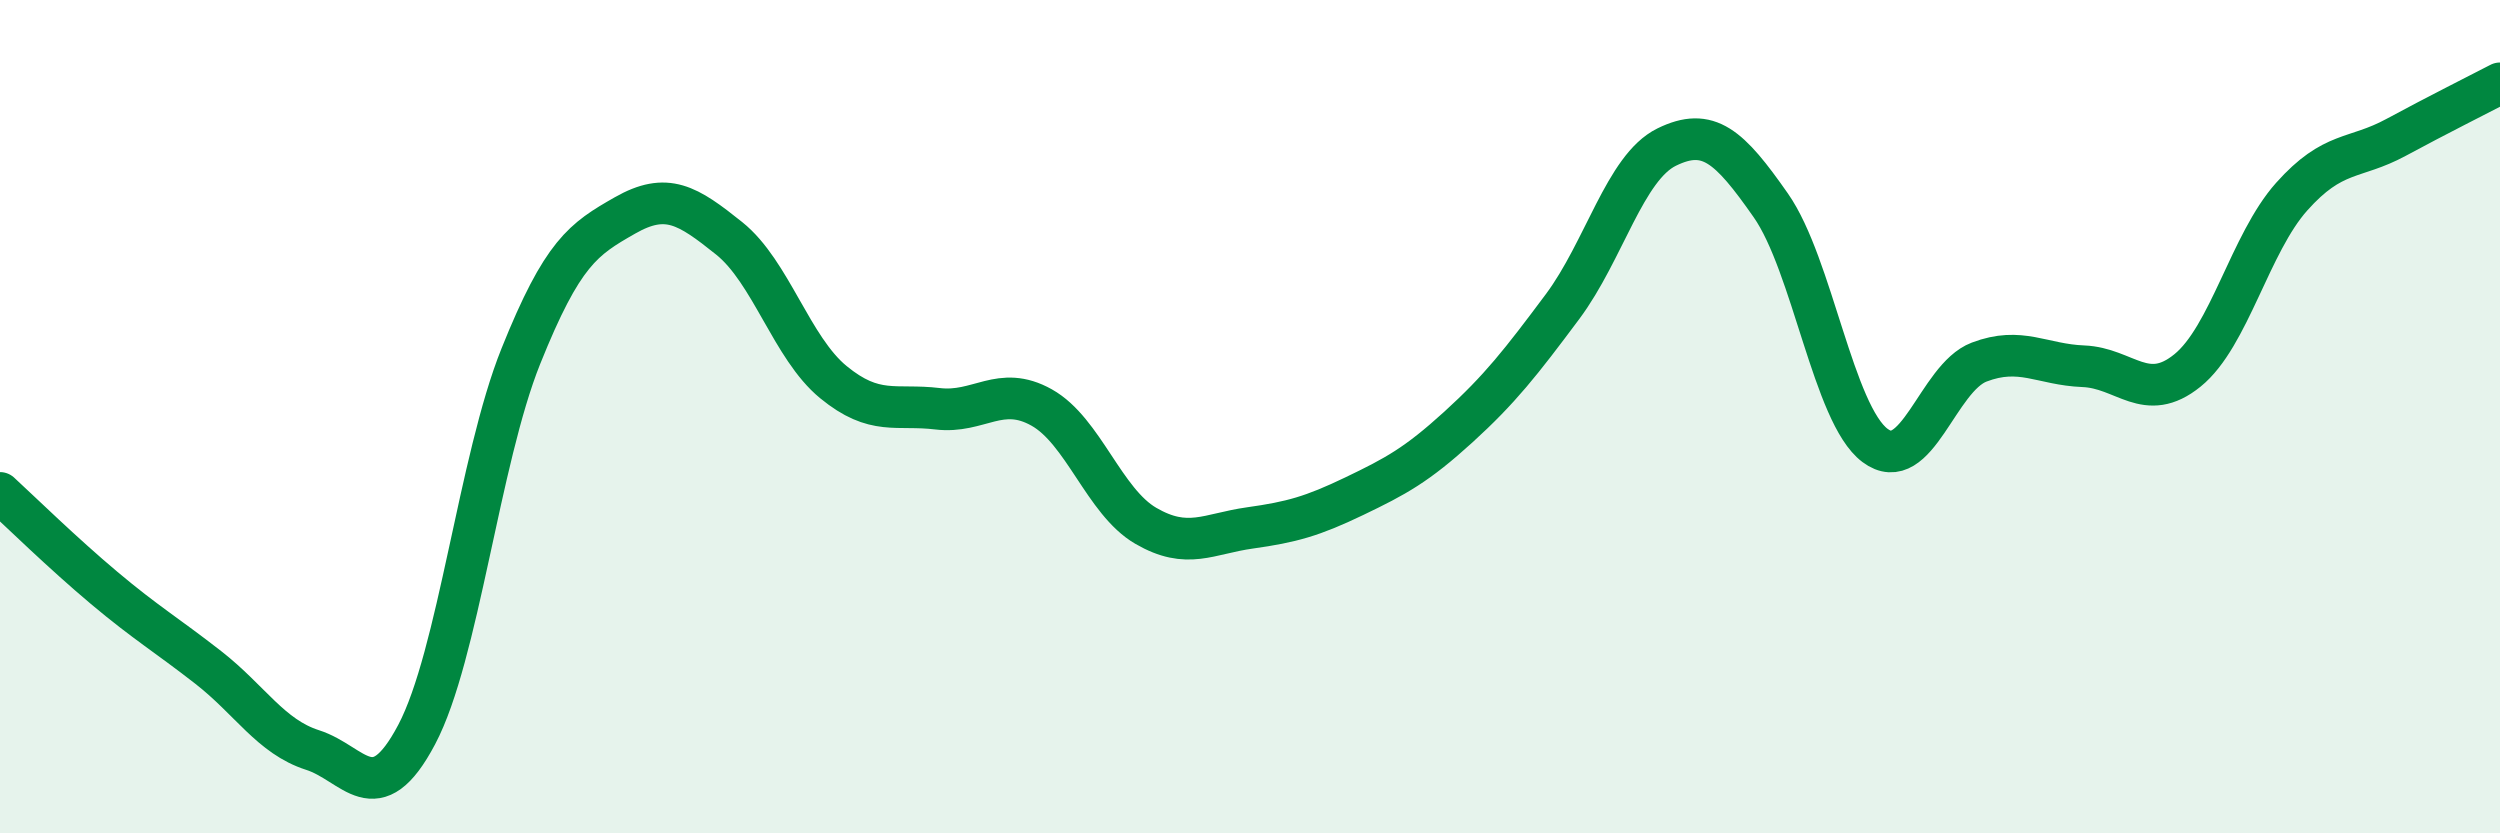
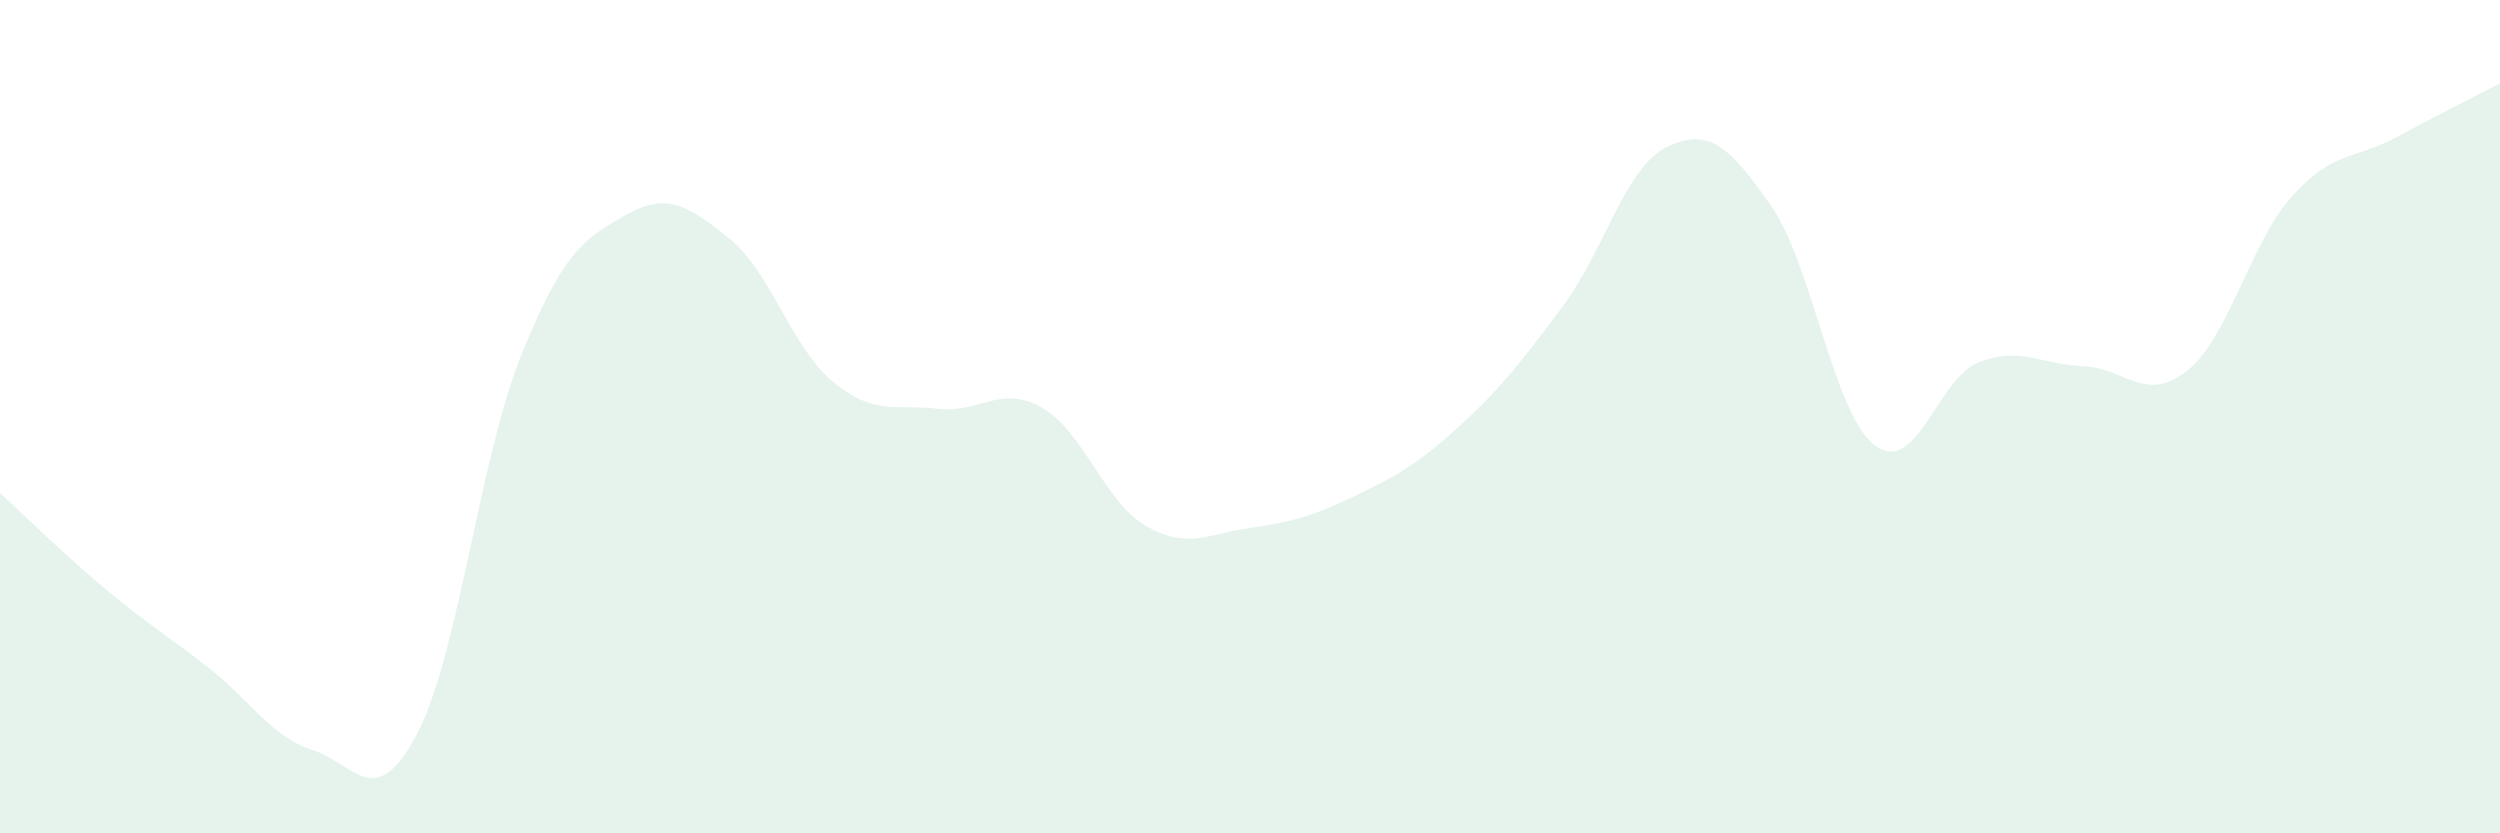
<svg xmlns="http://www.w3.org/2000/svg" width="60" height="20" viewBox="0 0 60 20">
  <path d="M 0,11.83 C 0.5,12.29 1.5,13.27 2.5,14.11 C 3.5,14.95 4,15.24 5,16.02 C 6,16.8 6.5,17.68 7.5,18 C 8.5,18.32 9,19.52 10,17.63 C 11,15.74 11.5,11.04 12.5,8.55 C 13.5,6.06 14,5.74 15,5.17 C 16,4.6 16.5,4.92 17.5,5.72 C 18.5,6.52 19,8.35 20,9.17 C 21,9.99 21.5,9.69 22.5,9.81 C 23.5,9.93 24,9.22 25,9.78 C 26,10.34 26.5,12.04 27.5,12.62 C 28.5,13.2 29,12.81 30,12.67 C 31,12.53 31.5,12.39 32.5,11.91 C 33.5,11.43 34,11.16 35,10.25 C 36,9.34 36.5,8.7 37.5,7.36 C 38.5,6.02 39,4.02 40,3.53 C 41,3.04 41.5,3.5 42.5,4.93 C 43.5,6.36 44,9.94 45,10.69 C 46,11.44 46.5,9.07 47.5,8.69 C 48.5,8.31 49,8.75 50,8.79 C 51,8.83 51.5,9.7 52.5,8.89 C 53.5,8.08 54,5.84 55,4.72 C 56,3.6 56.5,3.84 57.5,3.3 C 58.5,2.76 59.5,2.26 60,2L60 20L0 20Z" fill="#008740" opacity="0.1" stroke-linecap="round" stroke-linejoin="round" />
-   <path d="M 0,11.83 C 0.5,12.29 1.5,13.27 2.5,14.11 C 3.5,14.95 4,15.24 5,16.02 C 6,16.8 6.5,17.68 7.5,18 C 8.5,18.32 9,19.52 10,17.63 C 11,15.74 11.5,11.04 12.5,8.55 C 13.5,6.06 14,5.74 15,5.17 C 16,4.6 16.5,4.92 17.5,5.72 C 18.5,6.52 19,8.35 20,9.17 C 21,9.99 21.5,9.69 22.5,9.81 C 23.5,9.93 24,9.22 25,9.78 C 26,10.34 26.5,12.04 27.5,12.62 C 28.5,13.2 29,12.81 30,12.67 C 31,12.53 31.5,12.39 32.5,11.91 C 33.5,11.43 34,11.16 35,10.25 C 36,9.34 36.5,8.7 37.5,7.36 C 38.5,6.02 39,4.02 40,3.53 C 41,3.04 41.5,3.5 42.5,4.93 C 43.5,6.36 44,9.94 45,10.69 C 46,11.44 46.5,9.07 47.5,8.69 C 48.5,8.31 49,8.75 50,8.79 C 51,8.83 51.5,9.7 52.5,8.89 C 53.5,8.08 54,5.84 55,4.72 C 56,3.6 56.5,3.84 57.5,3.3 C 58.5,2.76 59.5,2.26 60,2" stroke="#008740" stroke-width="1" fill="none" stroke-linecap="round" stroke-linejoin="round" />
</svg>